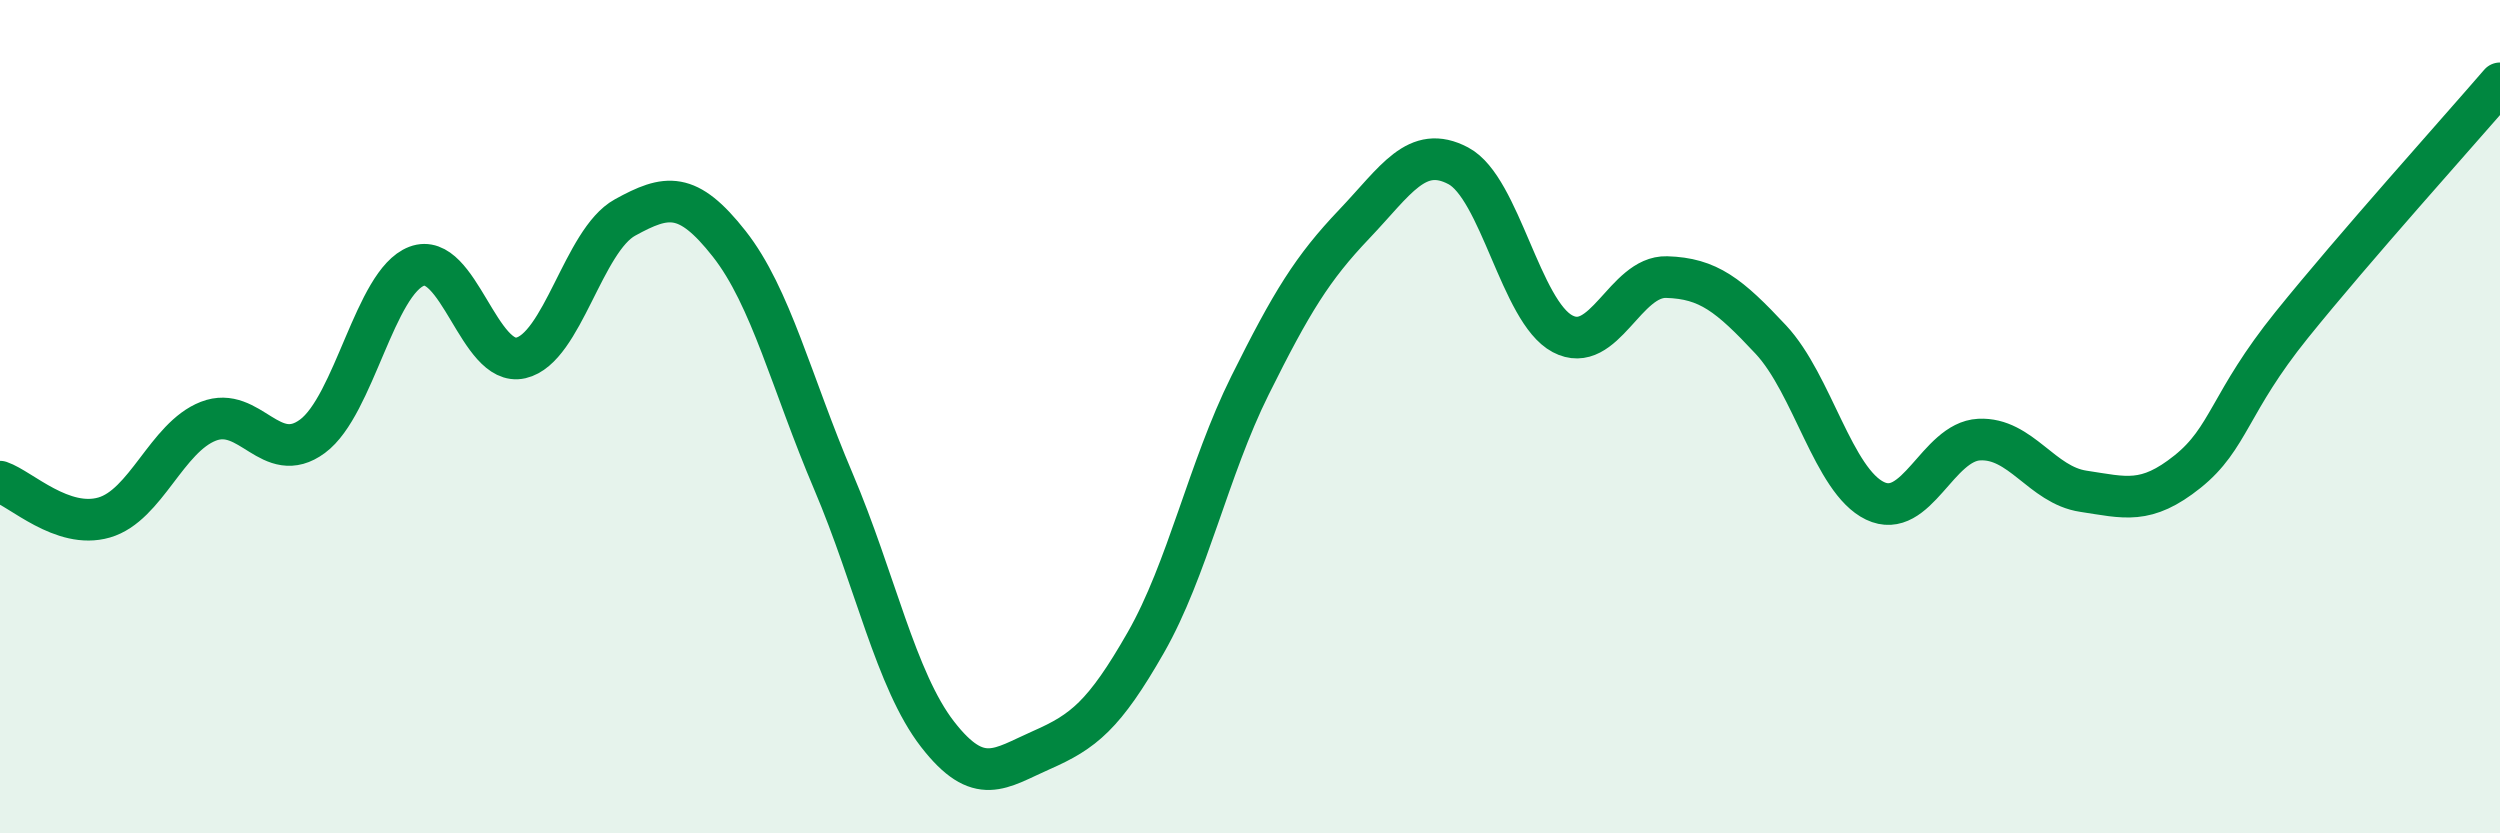
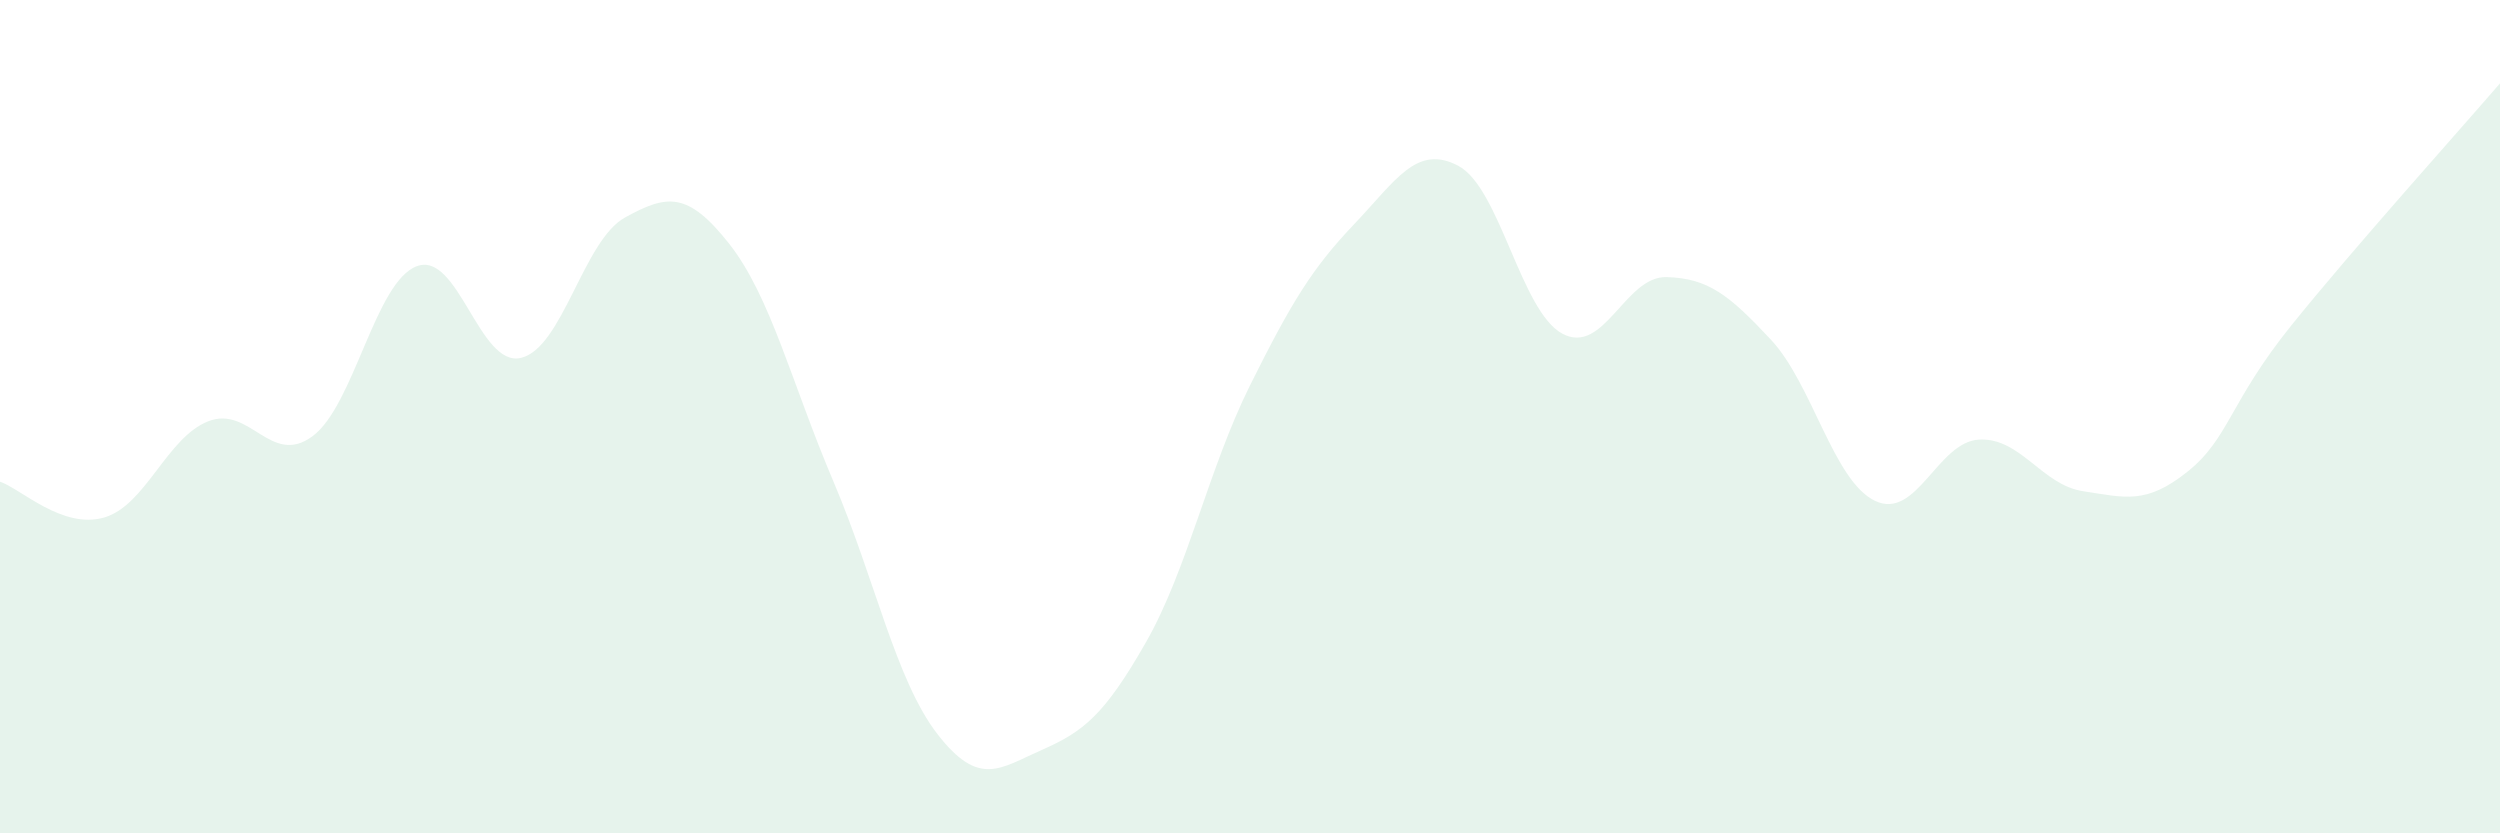
<svg xmlns="http://www.w3.org/2000/svg" width="60" height="20" viewBox="0 0 60 20">
  <path d="M 0,11.56 C 0.5,11.73 1.5,12.71 2.5,12.42 C 3.5,12.13 4,10.5 5,10.11 C 6,9.72 6.5,11.21 7.5,10.47 C 8.5,9.73 9,6.77 10,6.39 C 11,6.01 11.5,8.82 12.5,8.59 C 13.5,8.36 14,5.77 15,5.22 C 16,4.67 16.5,4.58 17.5,5.85 C 18.5,7.12 19,9.2 20,11.55 C 21,13.9 21.5,16.33 22.5,17.62 C 23.5,18.91 24,18.44 25,18 C 26,17.56 26.5,17.17 27.5,15.42 C 28.5,13.67 29,11.26 30,9.25 C 31,7.24 31.5,6.43 32.5,5.38 C 33.5,4.33 34,3.45 35,3.98 C 36,4.51 36.5,7.48 37.5,8.01 C 38.5,8.54 39,6.62 40,6.65 C 41,6.68 41.5,7.08 42.5,8.15 C 43.5,9.22 44,11.54 45,12.02 C 46,12.5 46.5,10.6 47.5,10.55 C 48.5,10.5 49,11.64 50,11.79 C 51,11.94 51.5,12.12 52.5,11.32 C 53.5,10.52 53.5,9.66 55,7.8 C 56.5,5.94 59,3.16 60,2L60 20L0 20Z" fill="#008740" opacity="0.1" stroke-linecap="round" stroke-linejoin="round" />
-   <path d="M 0,11.56 C 0.5,11.73 1.5,12.71 2.5,12.42 C 3.5,12.13 4,10.5 5,10.11 C 6,9.72 6.5,11.21 7.5,10.47 C 8.5,9.73 9,6.77 10,6.39 C 11,6.01 11.5,8.82 12.5,8.59 C 13.5,8.36 14,5.77 15,5.22 C 16,4.67 16.5,4.58 17.5,5.85 C 18.5,7.12 19,9.2 20,11.55 C 21,13.9 21.5,16.33 22.5,17.62 C 23.5,18.91 24,18.44 25,18 C 26,17.56 26.5,17.17 27.5,15.42 C 28.5,13.67 29,11.26 30,9.25 C 31,7.24 31.5,6.43 32.5,5.38 C 33.5,4.33 34,3.45 35,3.98 C 36,4.51 36.5,7.48 37.5,8.01 C 38.5,8.54 39,6.62 40,6.65 C 41,6.68 41.5,7.08 42.5,8.15 C 43.5,9.22 44,11.54 45,12.02 C 46,12.5 46.5,10.6 47.5,10.55 C 48.5,10.5 49,11.64 50,11.79 C 51,11.94 51.5,12.12 52.5,11.32 C 53.5,10.52 53.5,9.66 55,7.8 C 56.5,5.94 59,3.16 60,2" stroke="#008740" stroke-width="1" fill="none" stroke-linecap="round" stroke-linejoin="round" />
</svg>